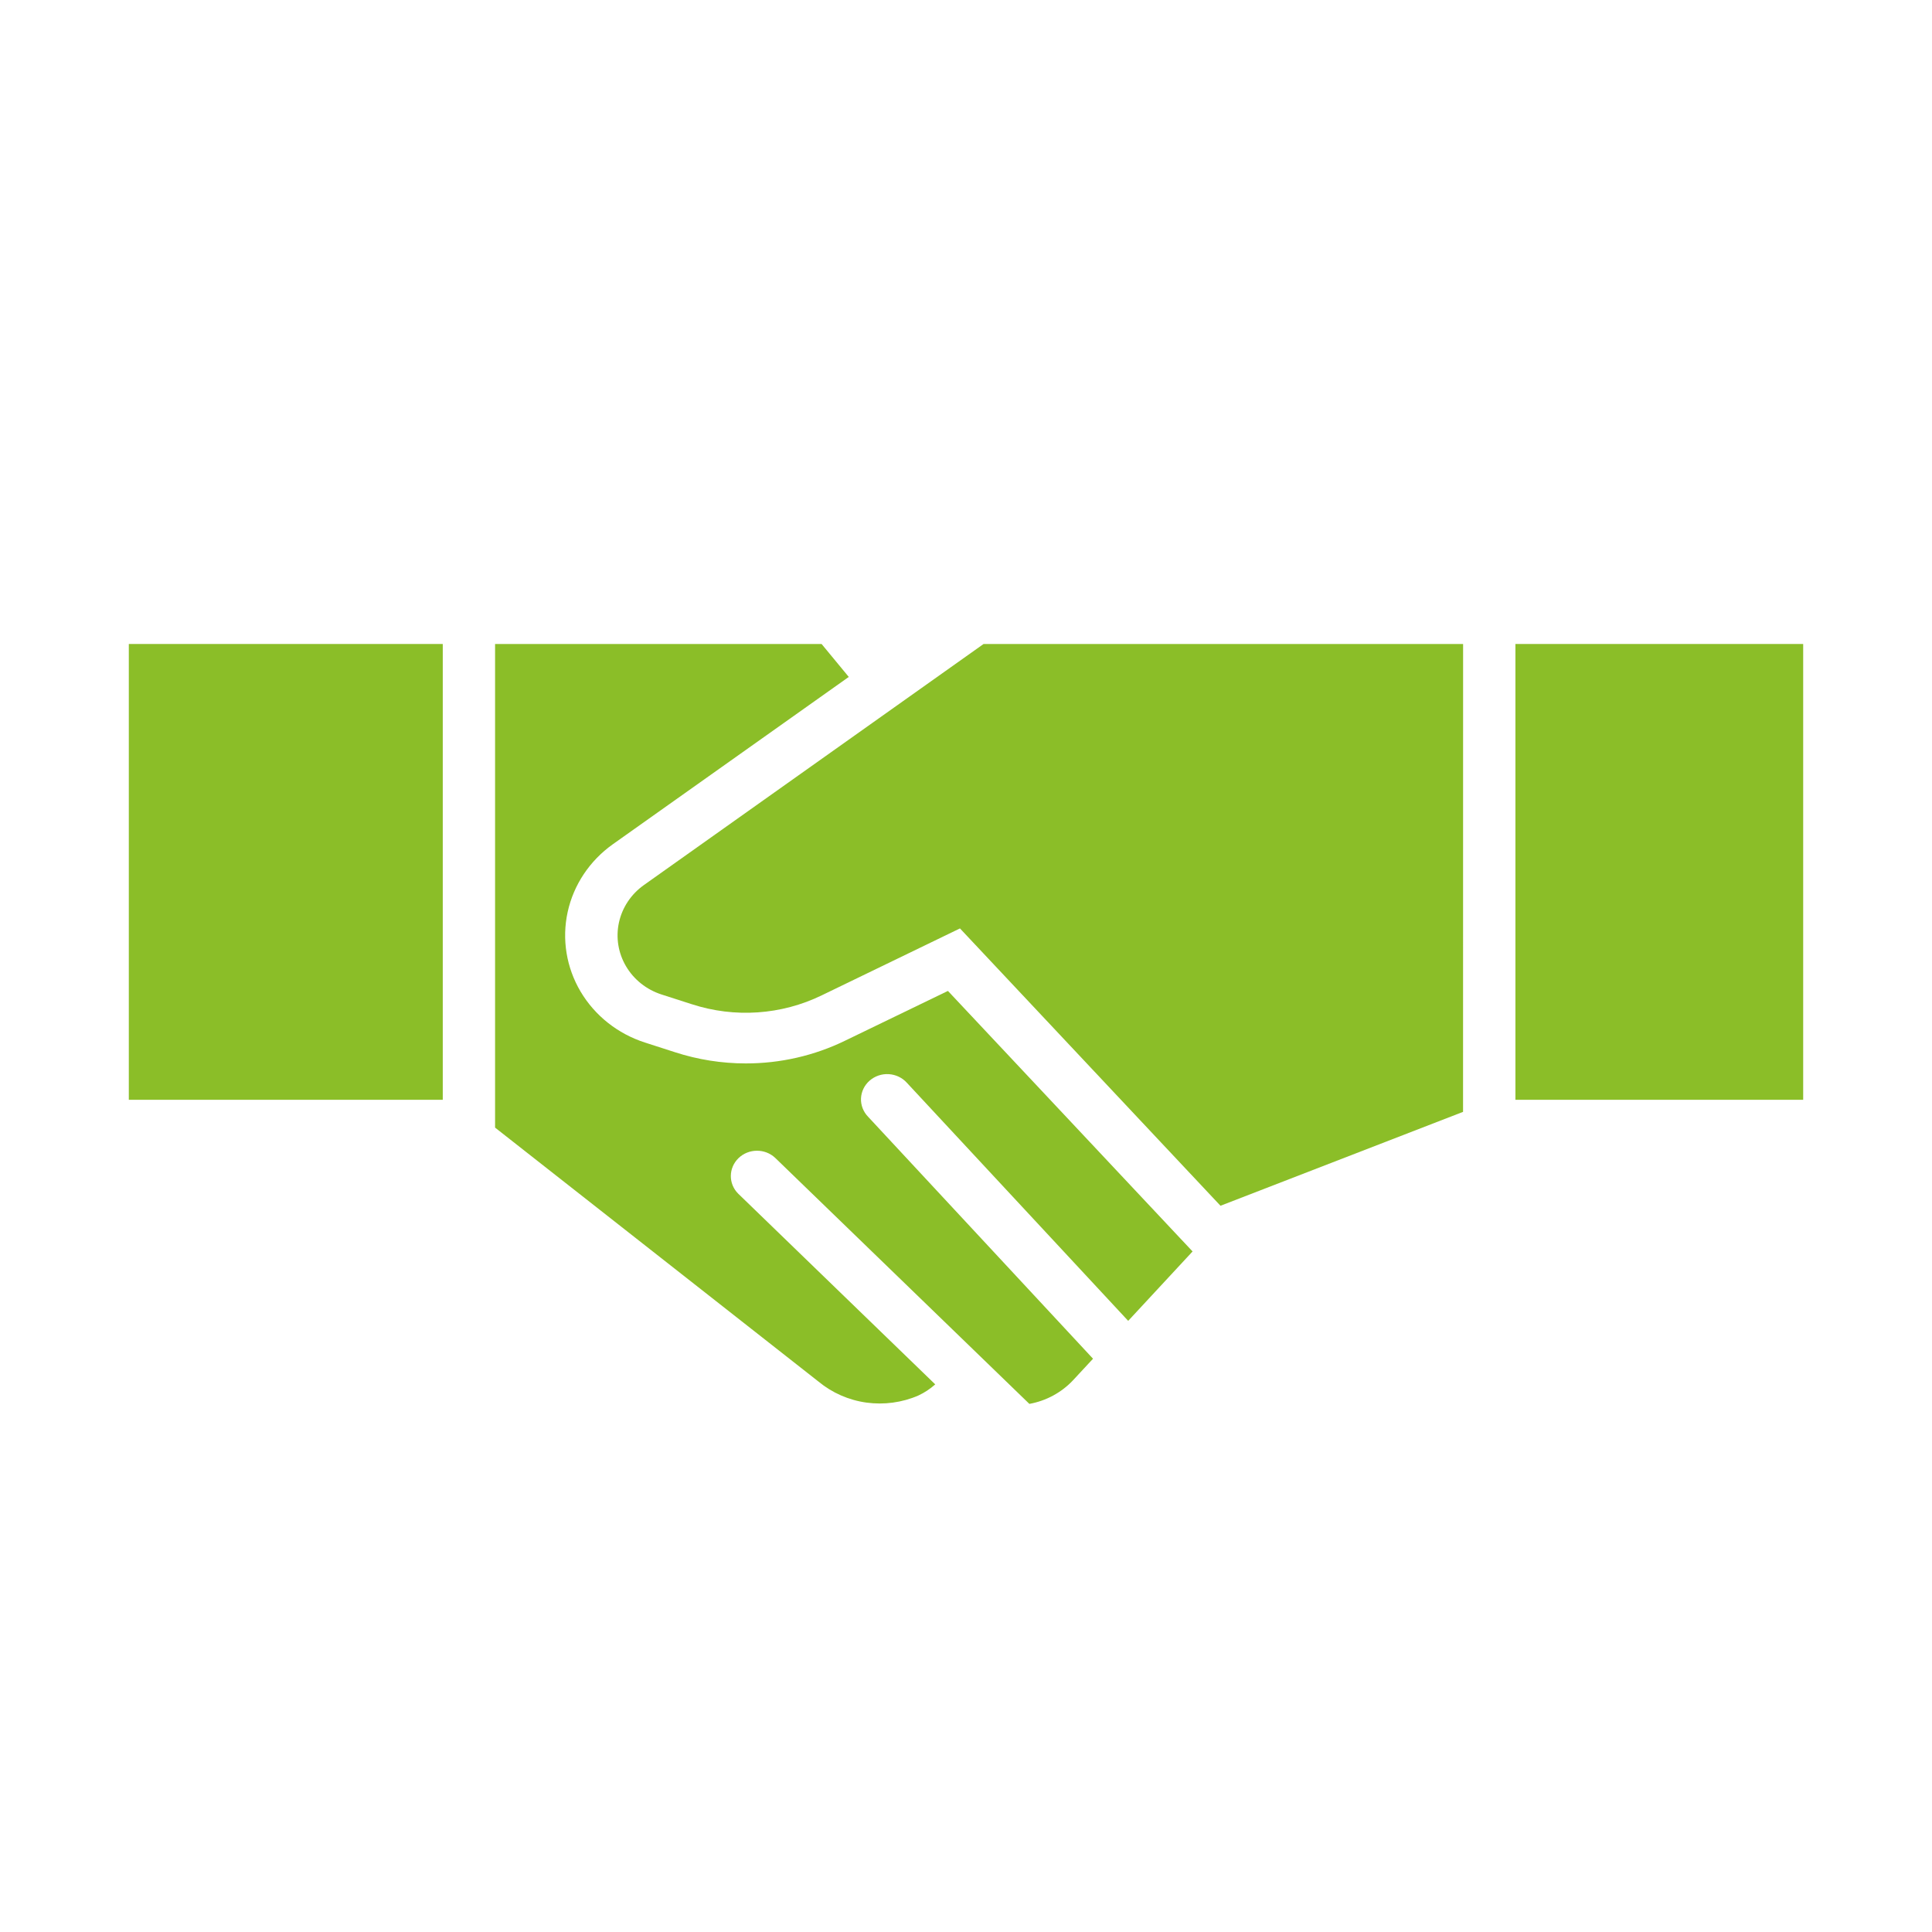
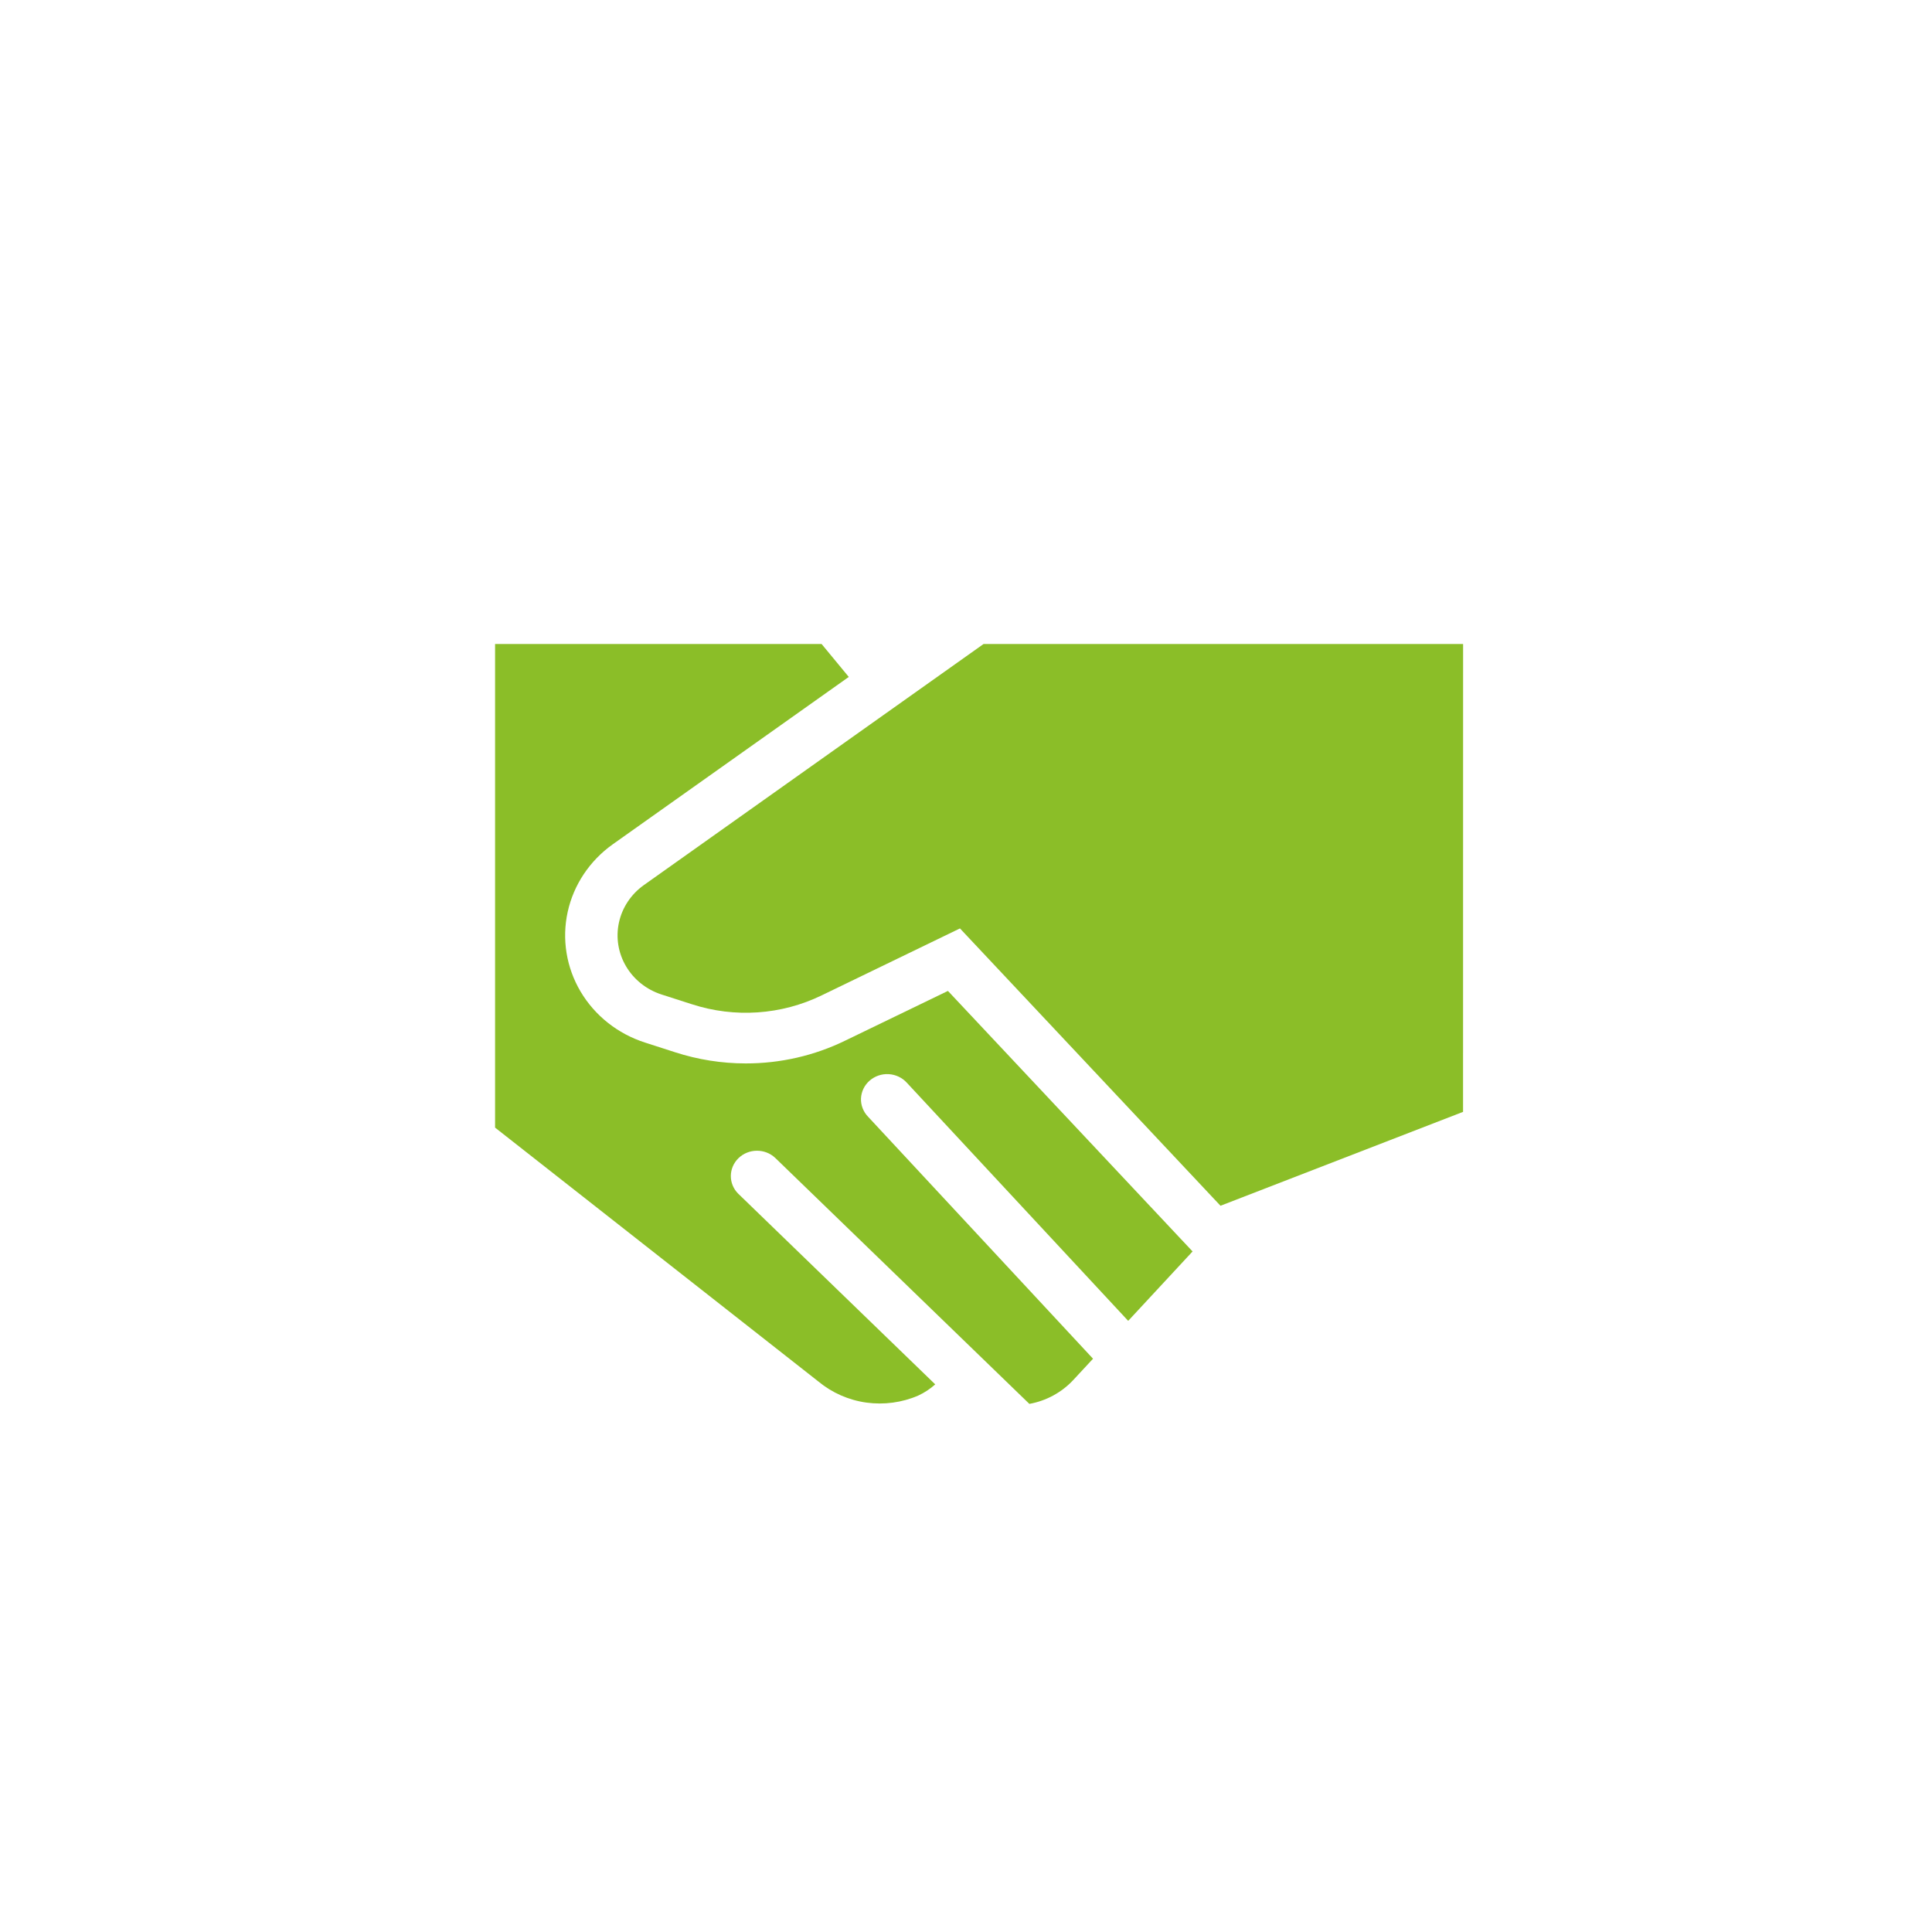
<svg xmlns="http://www.w3.org/2000/svg" width="40" height="40" viewBox="0 0 40 40" fill="none">
-   <path d="M2.667 13.333H9.167V22.77H2.667V13.333Z" fill="#8BBE28" />
+   <path d="M2.667 13.333V22.77H2.667V13.333Z" fill="#8BBE28" />
  <path d="M17.973 23.121C17.873 23.018 17.82 22.881 17.826 22.74C17.833 22.599 17.897 22.467 18.005 22.373C18.113 22.279 18.256 22.23 18.401 22.239C18.547 22.248 18.682 22.313 18.777 22.419L23.358 27.347L24.691 25.91L19.626 20.516L17.499 21.545C16.861 21.856 16.155 22.018 15.441 22.017C14.944 22.017 14.45 21.939 13.978 21.786L13.354 21.585C12.79 21.404 12.316 21.028 12.02 20.529C11.725 20.03 11.63 19.444 11.753 18.881C11.876 18.319 12.209 17.82 12.687 17.48L17.573 14.015L17.01 13.333H10.25V23.346L16.947 28.605C17.228 28.837 17.571 28.988 17.937 29.039C18.303 29.089 18.676 29.039 19.013 28.893C19.141 28.833 19.259 28.755 19.363 28.662L15.283 24.713V24.713C15.078 24.508 15.081 24.181 15.29 23.978C15.499 23.776 15.837 23.773 16.049 23.972L21.312 29.066C21.66 29.003 21.977 28.831 22.216 28.577L22.63 28.131L17.973 23.121Z" fill="#8BBE28" />
  <path d="M30.292 13.333H20.364L13.33 18.325C13.066 18.513 12.883 18.788 12.815 19.098C12.747 19.408 12.799 19.732 12.962 20.007C13.124 20.282 13.386 20.49 13.697 20.59L14.322 20.791H14.323C15.209 21.08 16.178 21.014 17.014 20.607L19.875 19.222L25.269 24.964L30.291 23.02L30.292 13.333Z" fill="#8BBE28" />
-   <path d="M31.375 13.333H37.333V22.77H31.375V13.333Z" fill="#8BBE28" />
</svg>